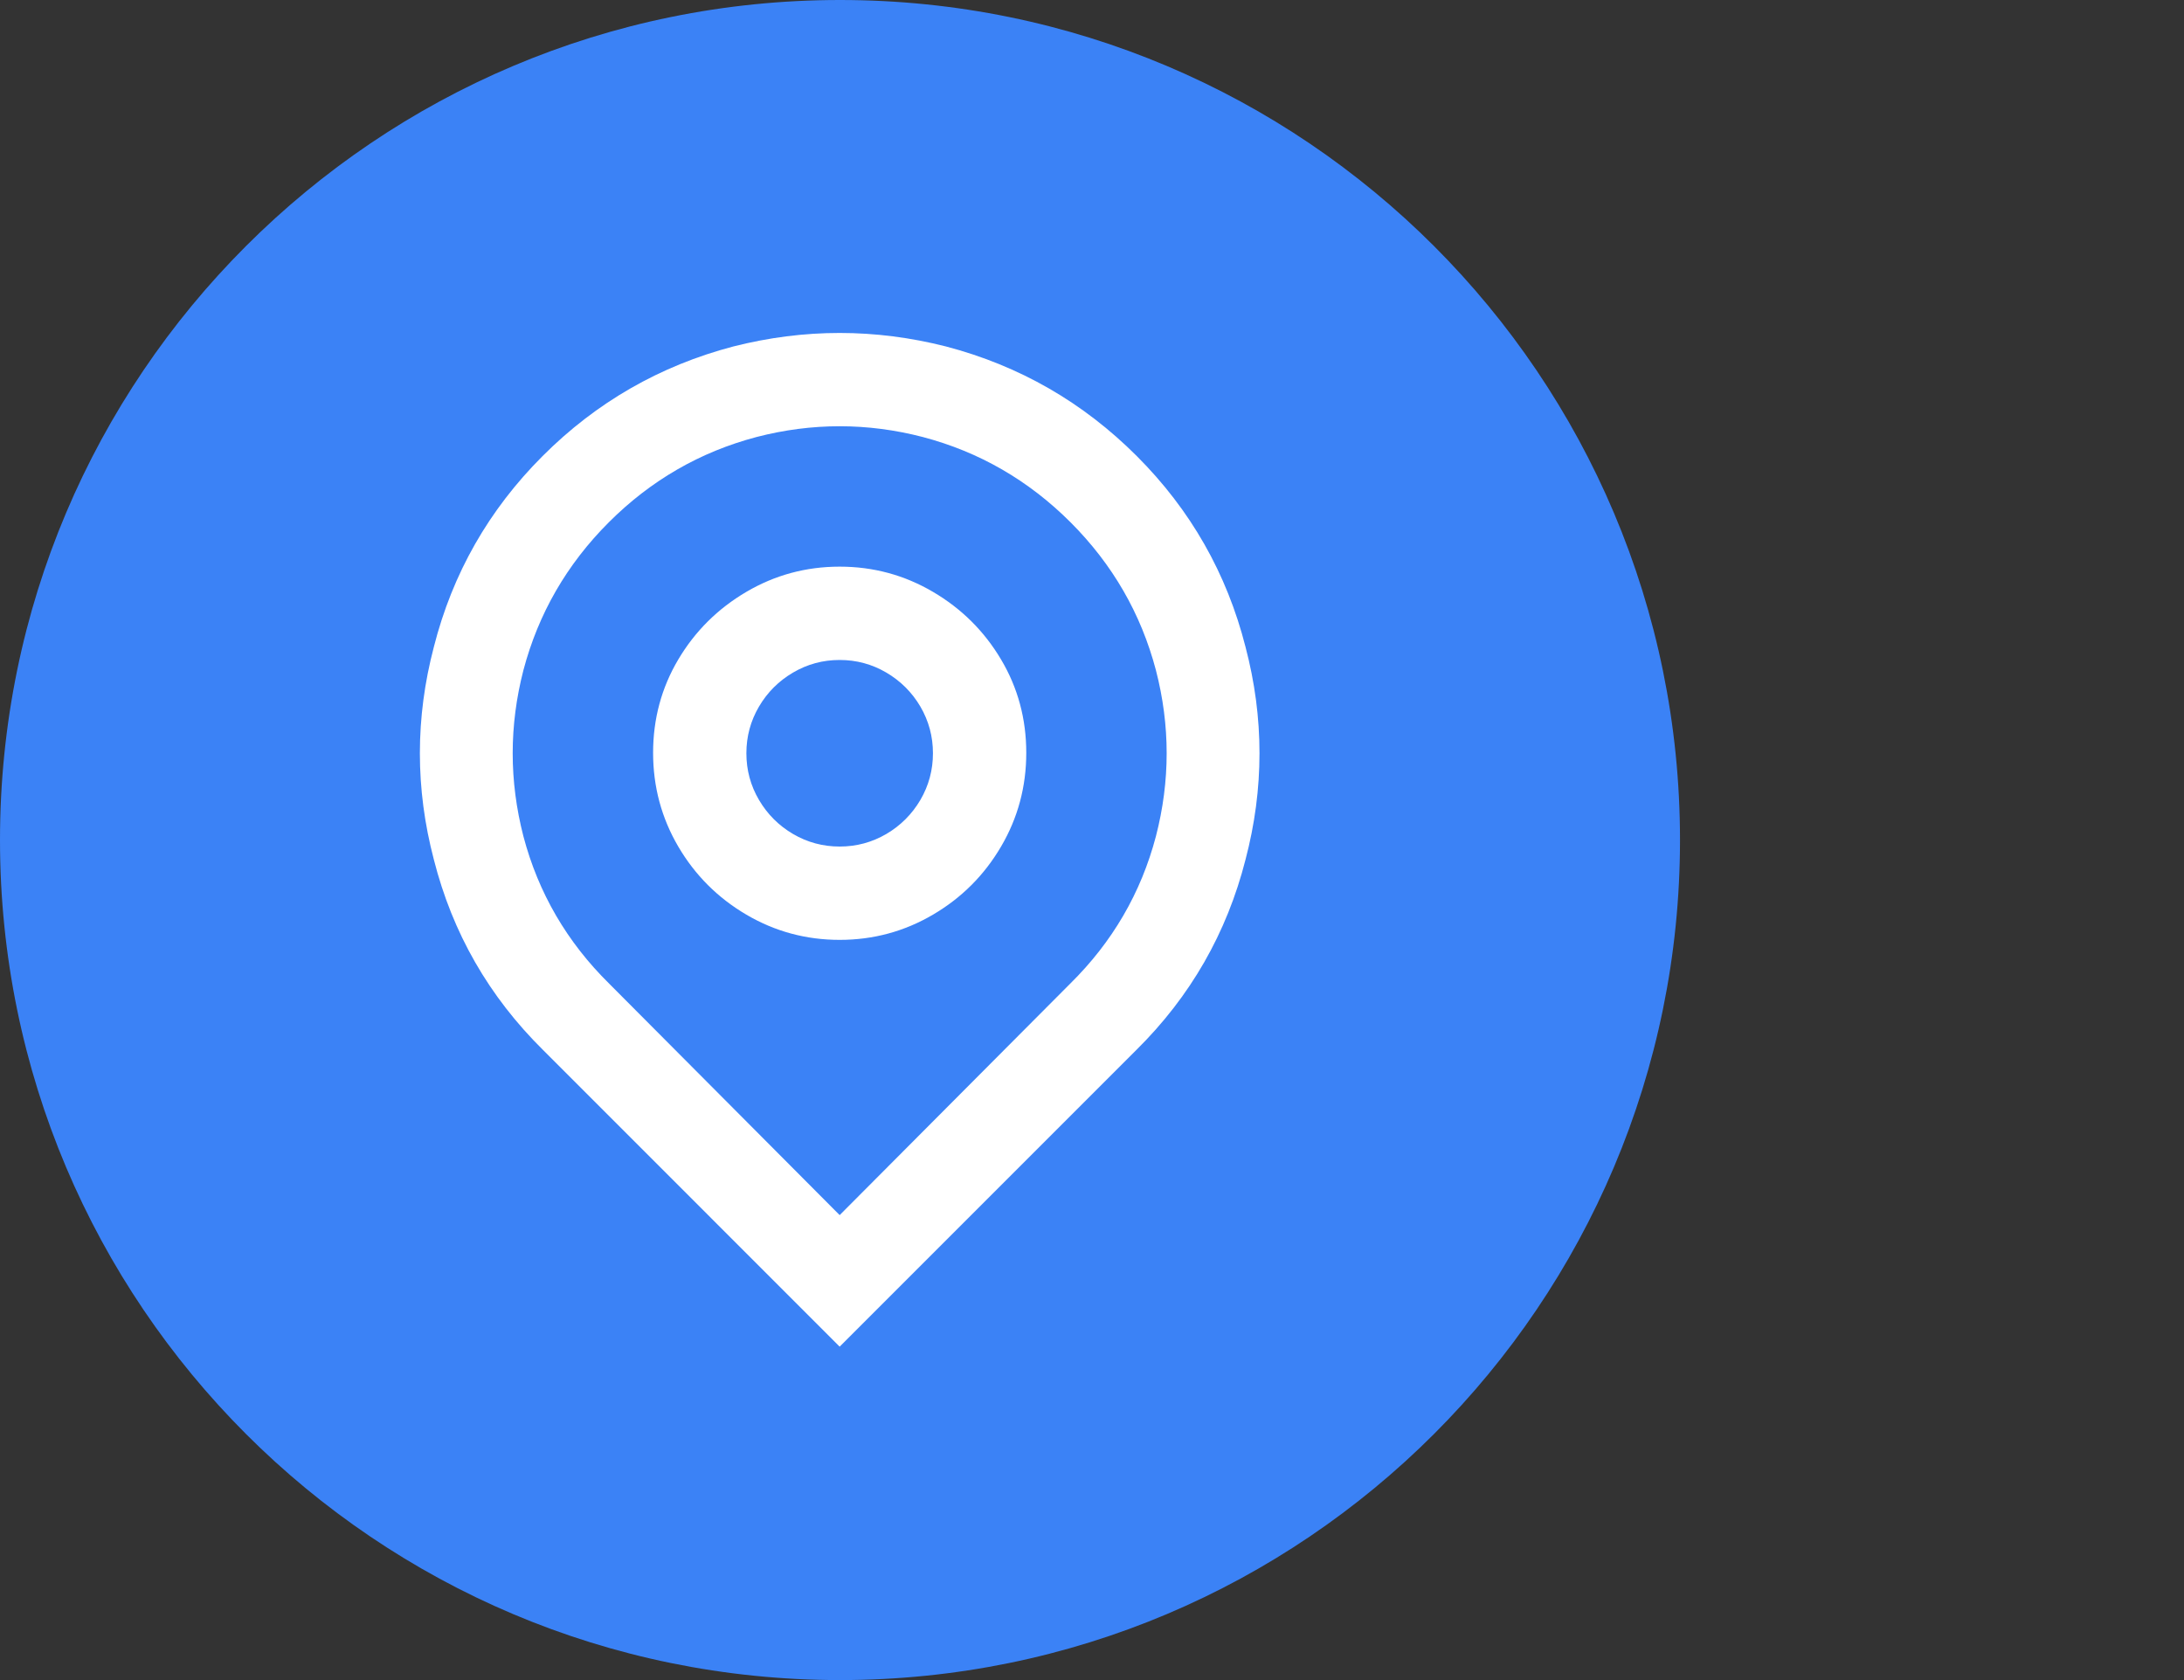
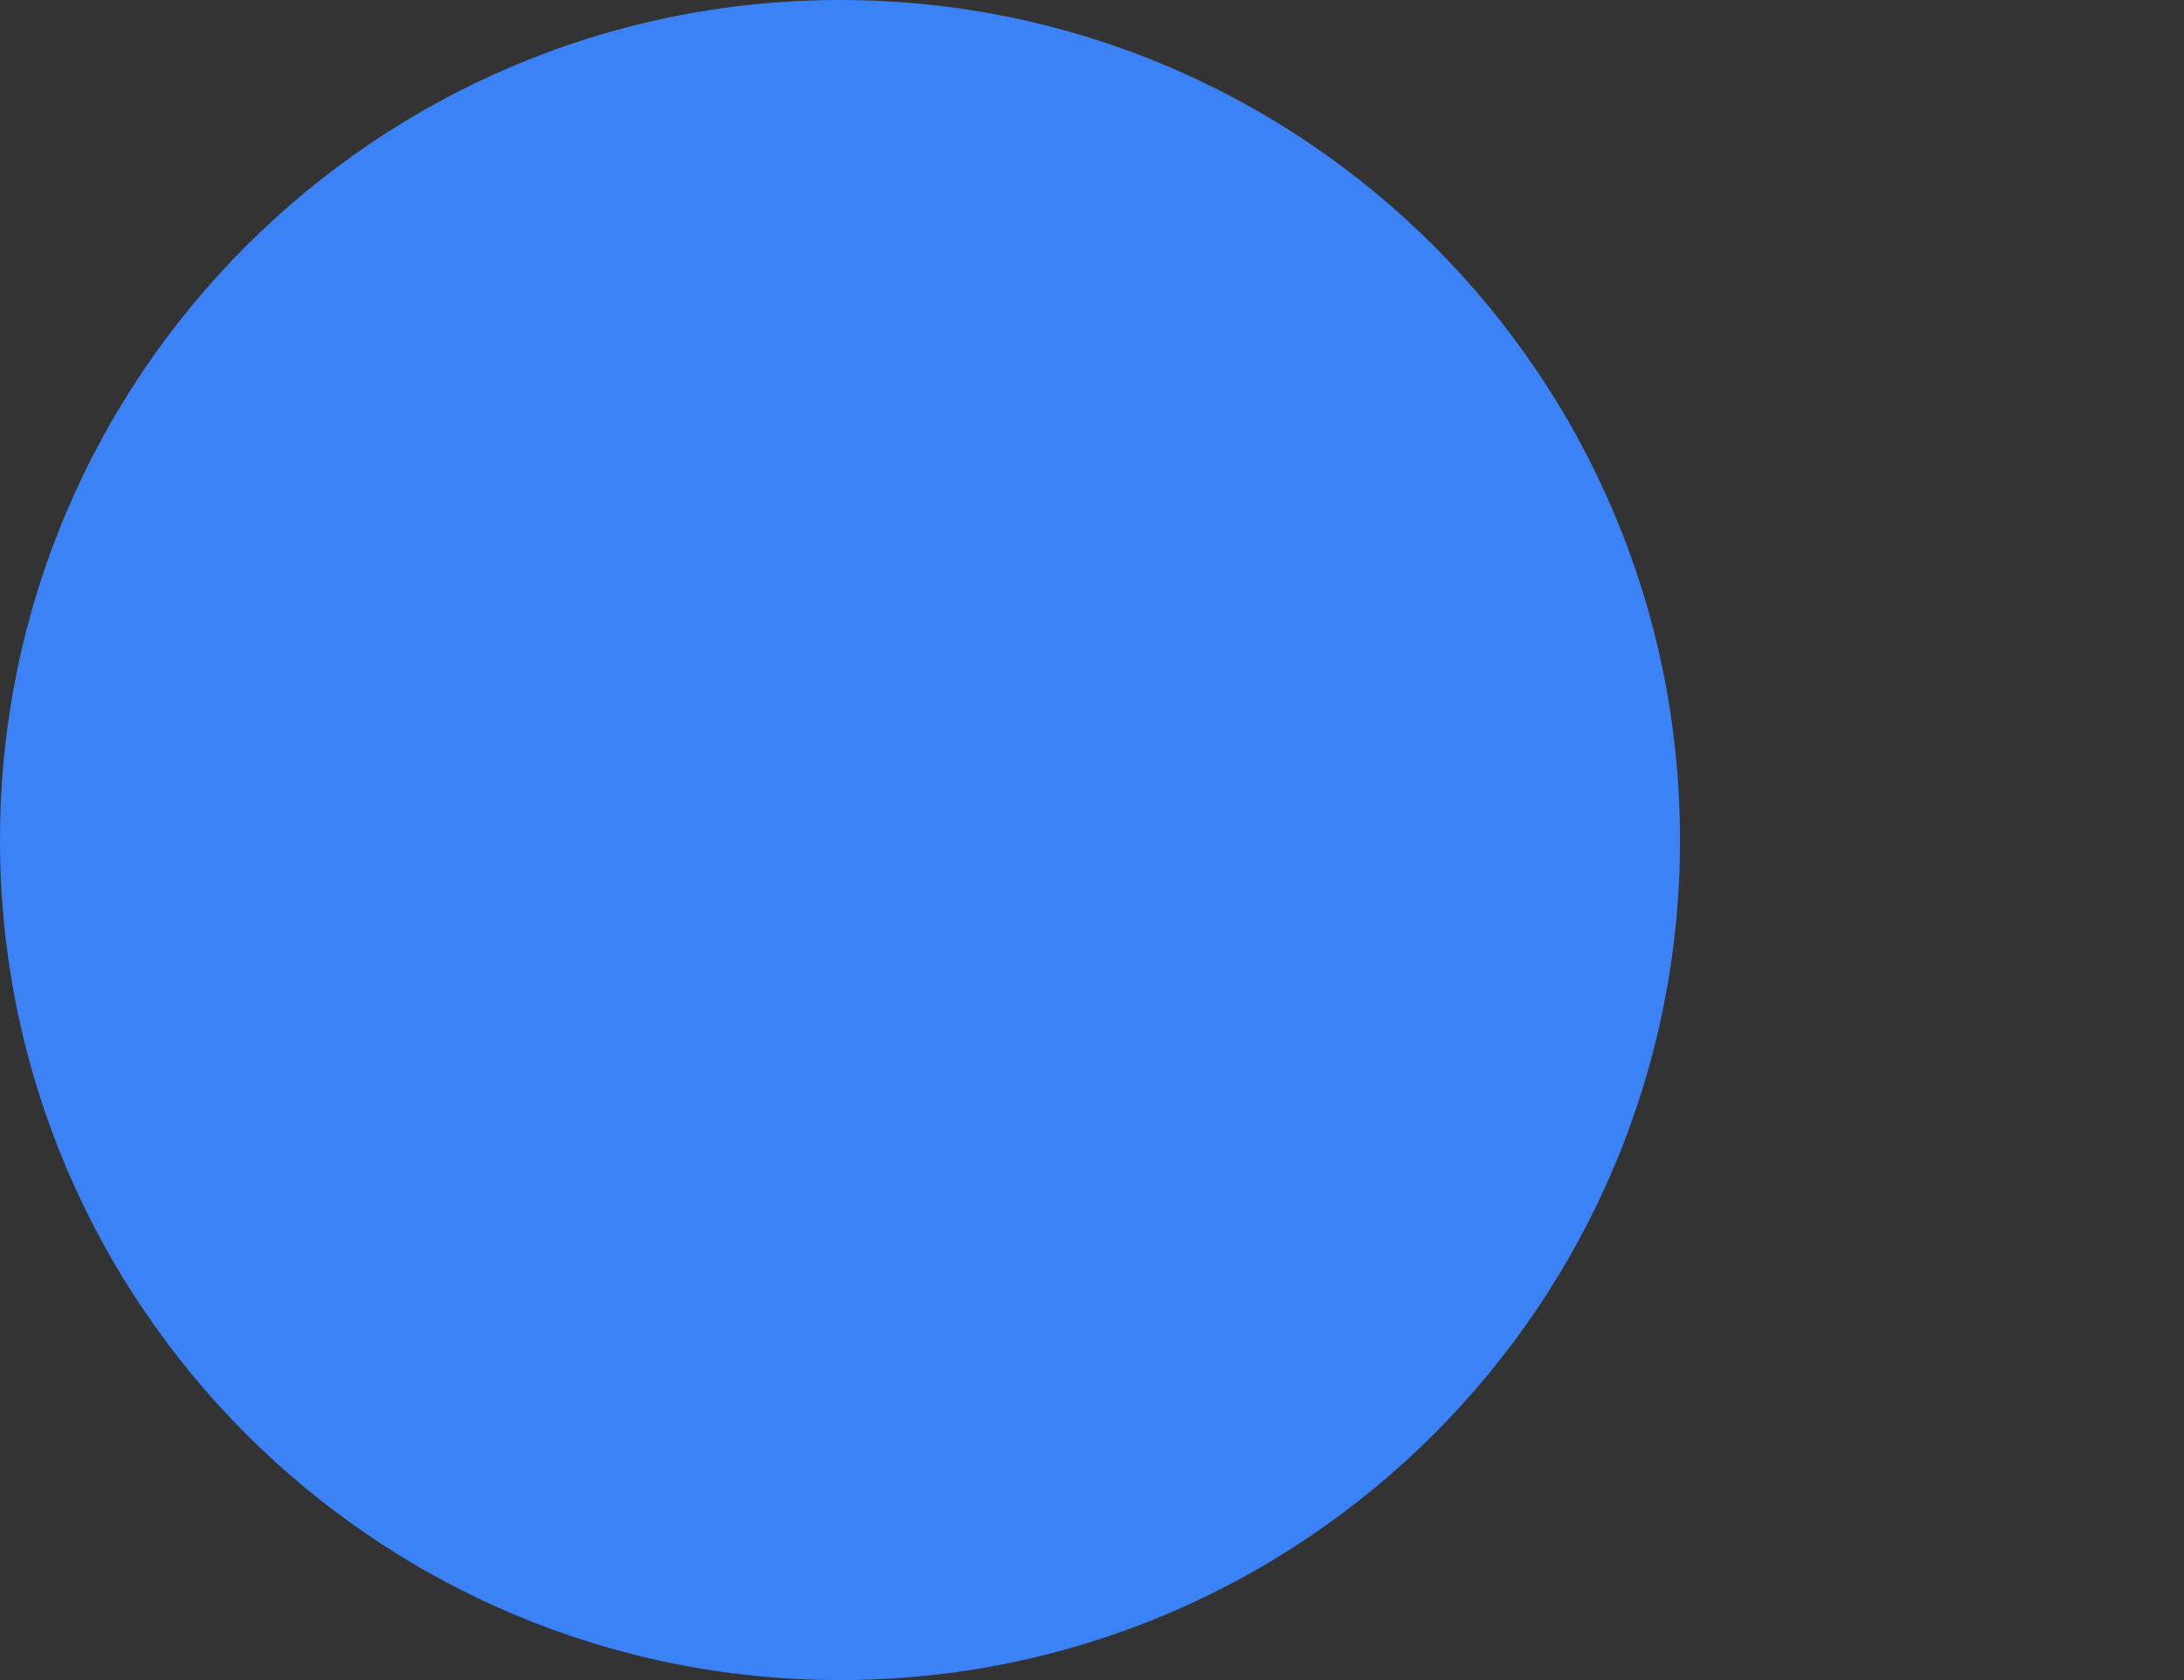
<svg xmlns="http://www.w3.org/2000/svg" fill="none" height="100%" overflow="visible" preserveAspectRatio="none" style="display: block;" viewBox="0 0 52 40" width="100%">
  <rect x="0" y="0" width="52" height="40" fill="#333333" stroke="none" />
  <g id="margin-wrap">
    <g id="DIV-244">
      <path d="M0 20C0 8.954 8.954 0 20 0V0C31.046 0 40 8.954 40 20V20C40 31.046 31.046 40 20 40V40C8.954 40 0 31.046 0 20V20Z" fill="#3B82F6" />
      <g id="I-245">
        <g id="Icon-246">
          <g id="Group">
-             <path d="M19.992 28.93L25.479 23.421C26.486 22.429 27.167 21.259 27.522 19.911C27.863 18.593 27.863 17.275 27.522 15.957C27.167 14.61 26.489 13.436 25.49 12.436C24.49 11.437 23.317 10.759 21.969 10.404C20.651 10.063 19.333 10.063 18.015 10.404C16.668 10.759 15.494 11.437 14.495 12.436C13.495 13.436 12.818 14.61 12.462 15.957C12.122 17.275 12.122 18.593 12.462 19.911C12.818 21.259 13.499 22.429 14.506 23.421L19.992 28.93ZM19.992 32.062L12.929 24.998C11.64 23.724 10.774 22.214 10.33 20.466C9.886 18.778 9.886 17.09 10.33 15.402C10.774 13.654 11.637 12.14 12.918 10.859C14.198 9.578 15.713 8.708 17.46 8.249C19.148 7.82 20.836 7.82 22.524 8.249C24.272 8.708 25.786 9.578 27.067 10.859C28.348 12.14 29.21 13.654 29.655 15.402C30.099 17.09 30.099 18.778 29.655 20.466C29.21 22.214 28.344 23.724 27.056 24.998L19.992 32.062ZM19.992 20.155C20.392 20.155 20.762 20.055 21.103 19.856C21.443 19.656 21.714 19.385 21.914 19.045C22.113 18.704 22.213 18.334 22.213 17.934C22.213 17.534 22.113 17.164 21.914 16.823C21.714 16.483 21.443 16.213 21.103 16.013C20.762 15.813 20.392 15.713 19.992 15.713C19.592 15.713 19.222 15.813 18.882 16.013C18.541 16.213 18.271 16.483 18.071 16.823C17.871 17.164 17.771 17.534 17.771 17.934C17.771 18.334 17.871 18.704 18.071 19.045C18.271 19.385 18.541 19.656 18.882 19.856C19.222 20.055 19.592 20.155 19.992 20.155ZM19.992 22.377C19.192 22.377 18.452 22.177 17.771 21.777C17.09 21.377 16.549 20.837 16.149 20.155C15.75 19.474 15.55 18.73 15.55 17.923C15.55 17.116 15.75 16.375 16.149 15.702C16.549 15.028 17.09 14.491 17.771 14.091C18.452 13.691 19.192 13.491 19.992 13.491C20.792 13.491 21.532 13.691 22.213 14.091C22.895 14.491 23.435 15.028 23.835 15.702C24.235 16.375 24.435 17.116 24.435 17.923C24.435 18.73 24.235 19.474 23.835 20.155C23.435 20.837 22.895 21.377 22.213 21.777C21.532 22.177 20.792 22.377 19.992 22.377Z" fill="white" id="Vector" />
-           </g>
+             </g>
        </g>
      </g>
    </g>
  </g>
</svg>